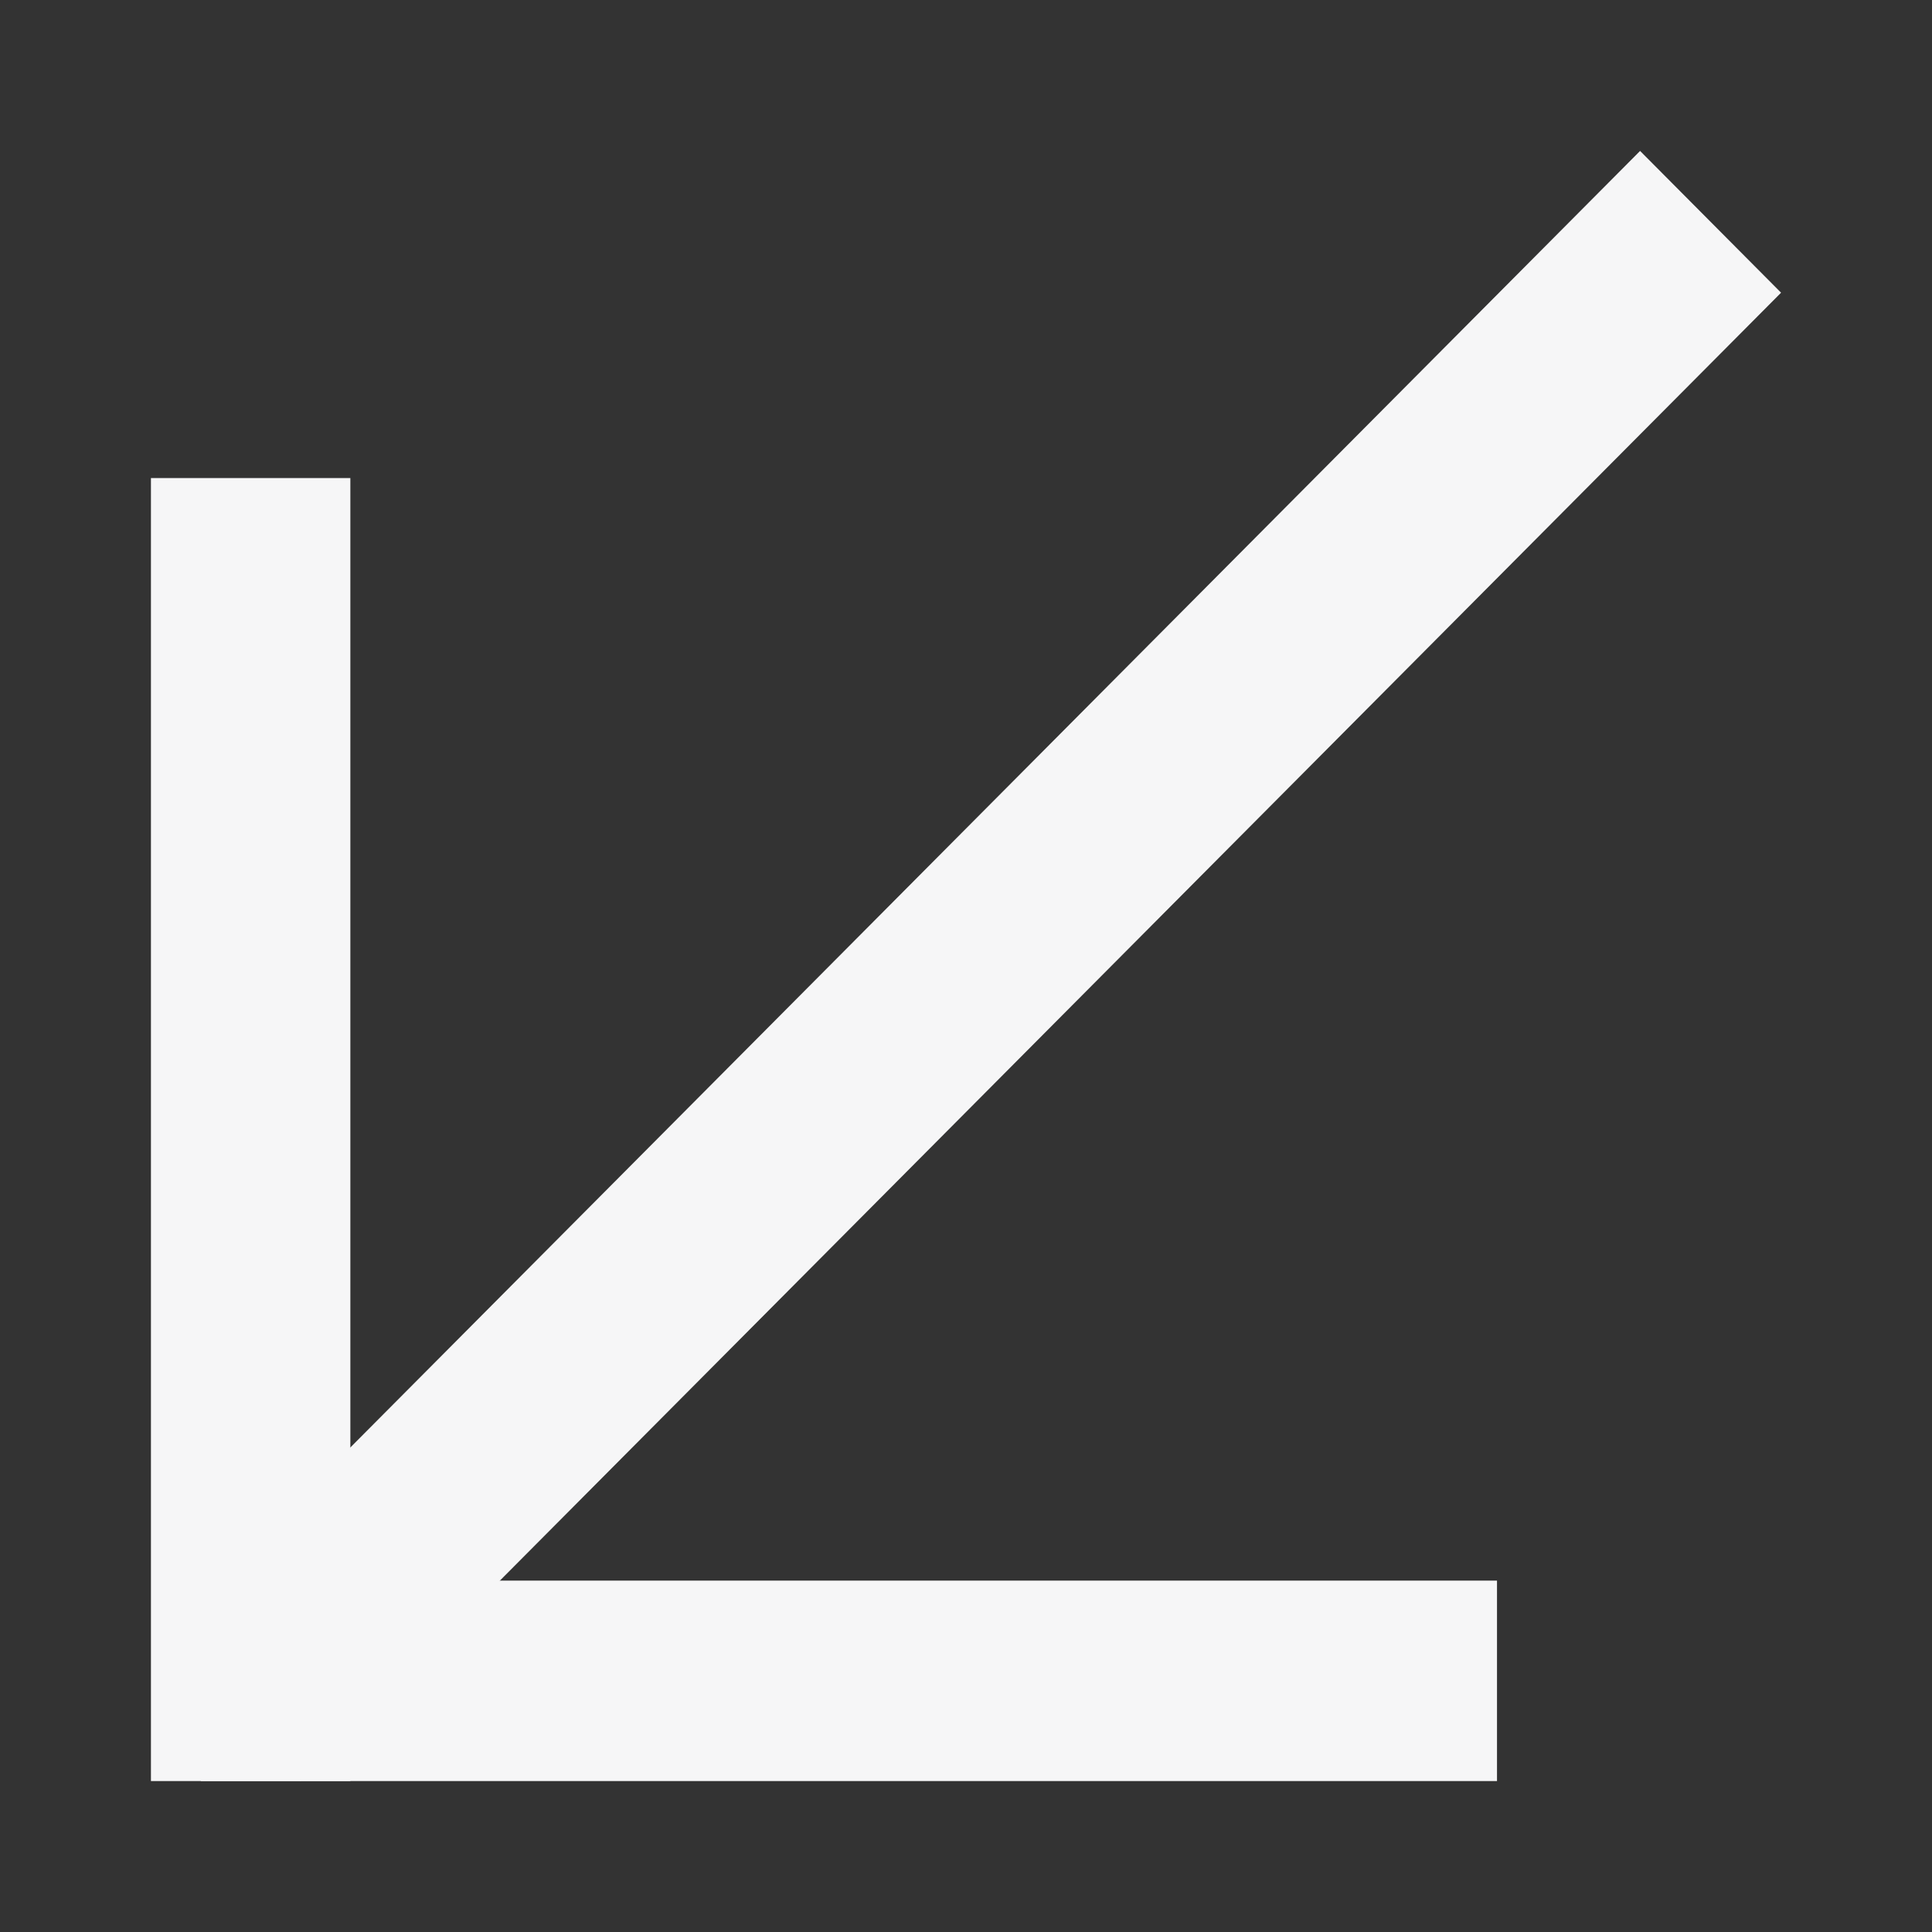
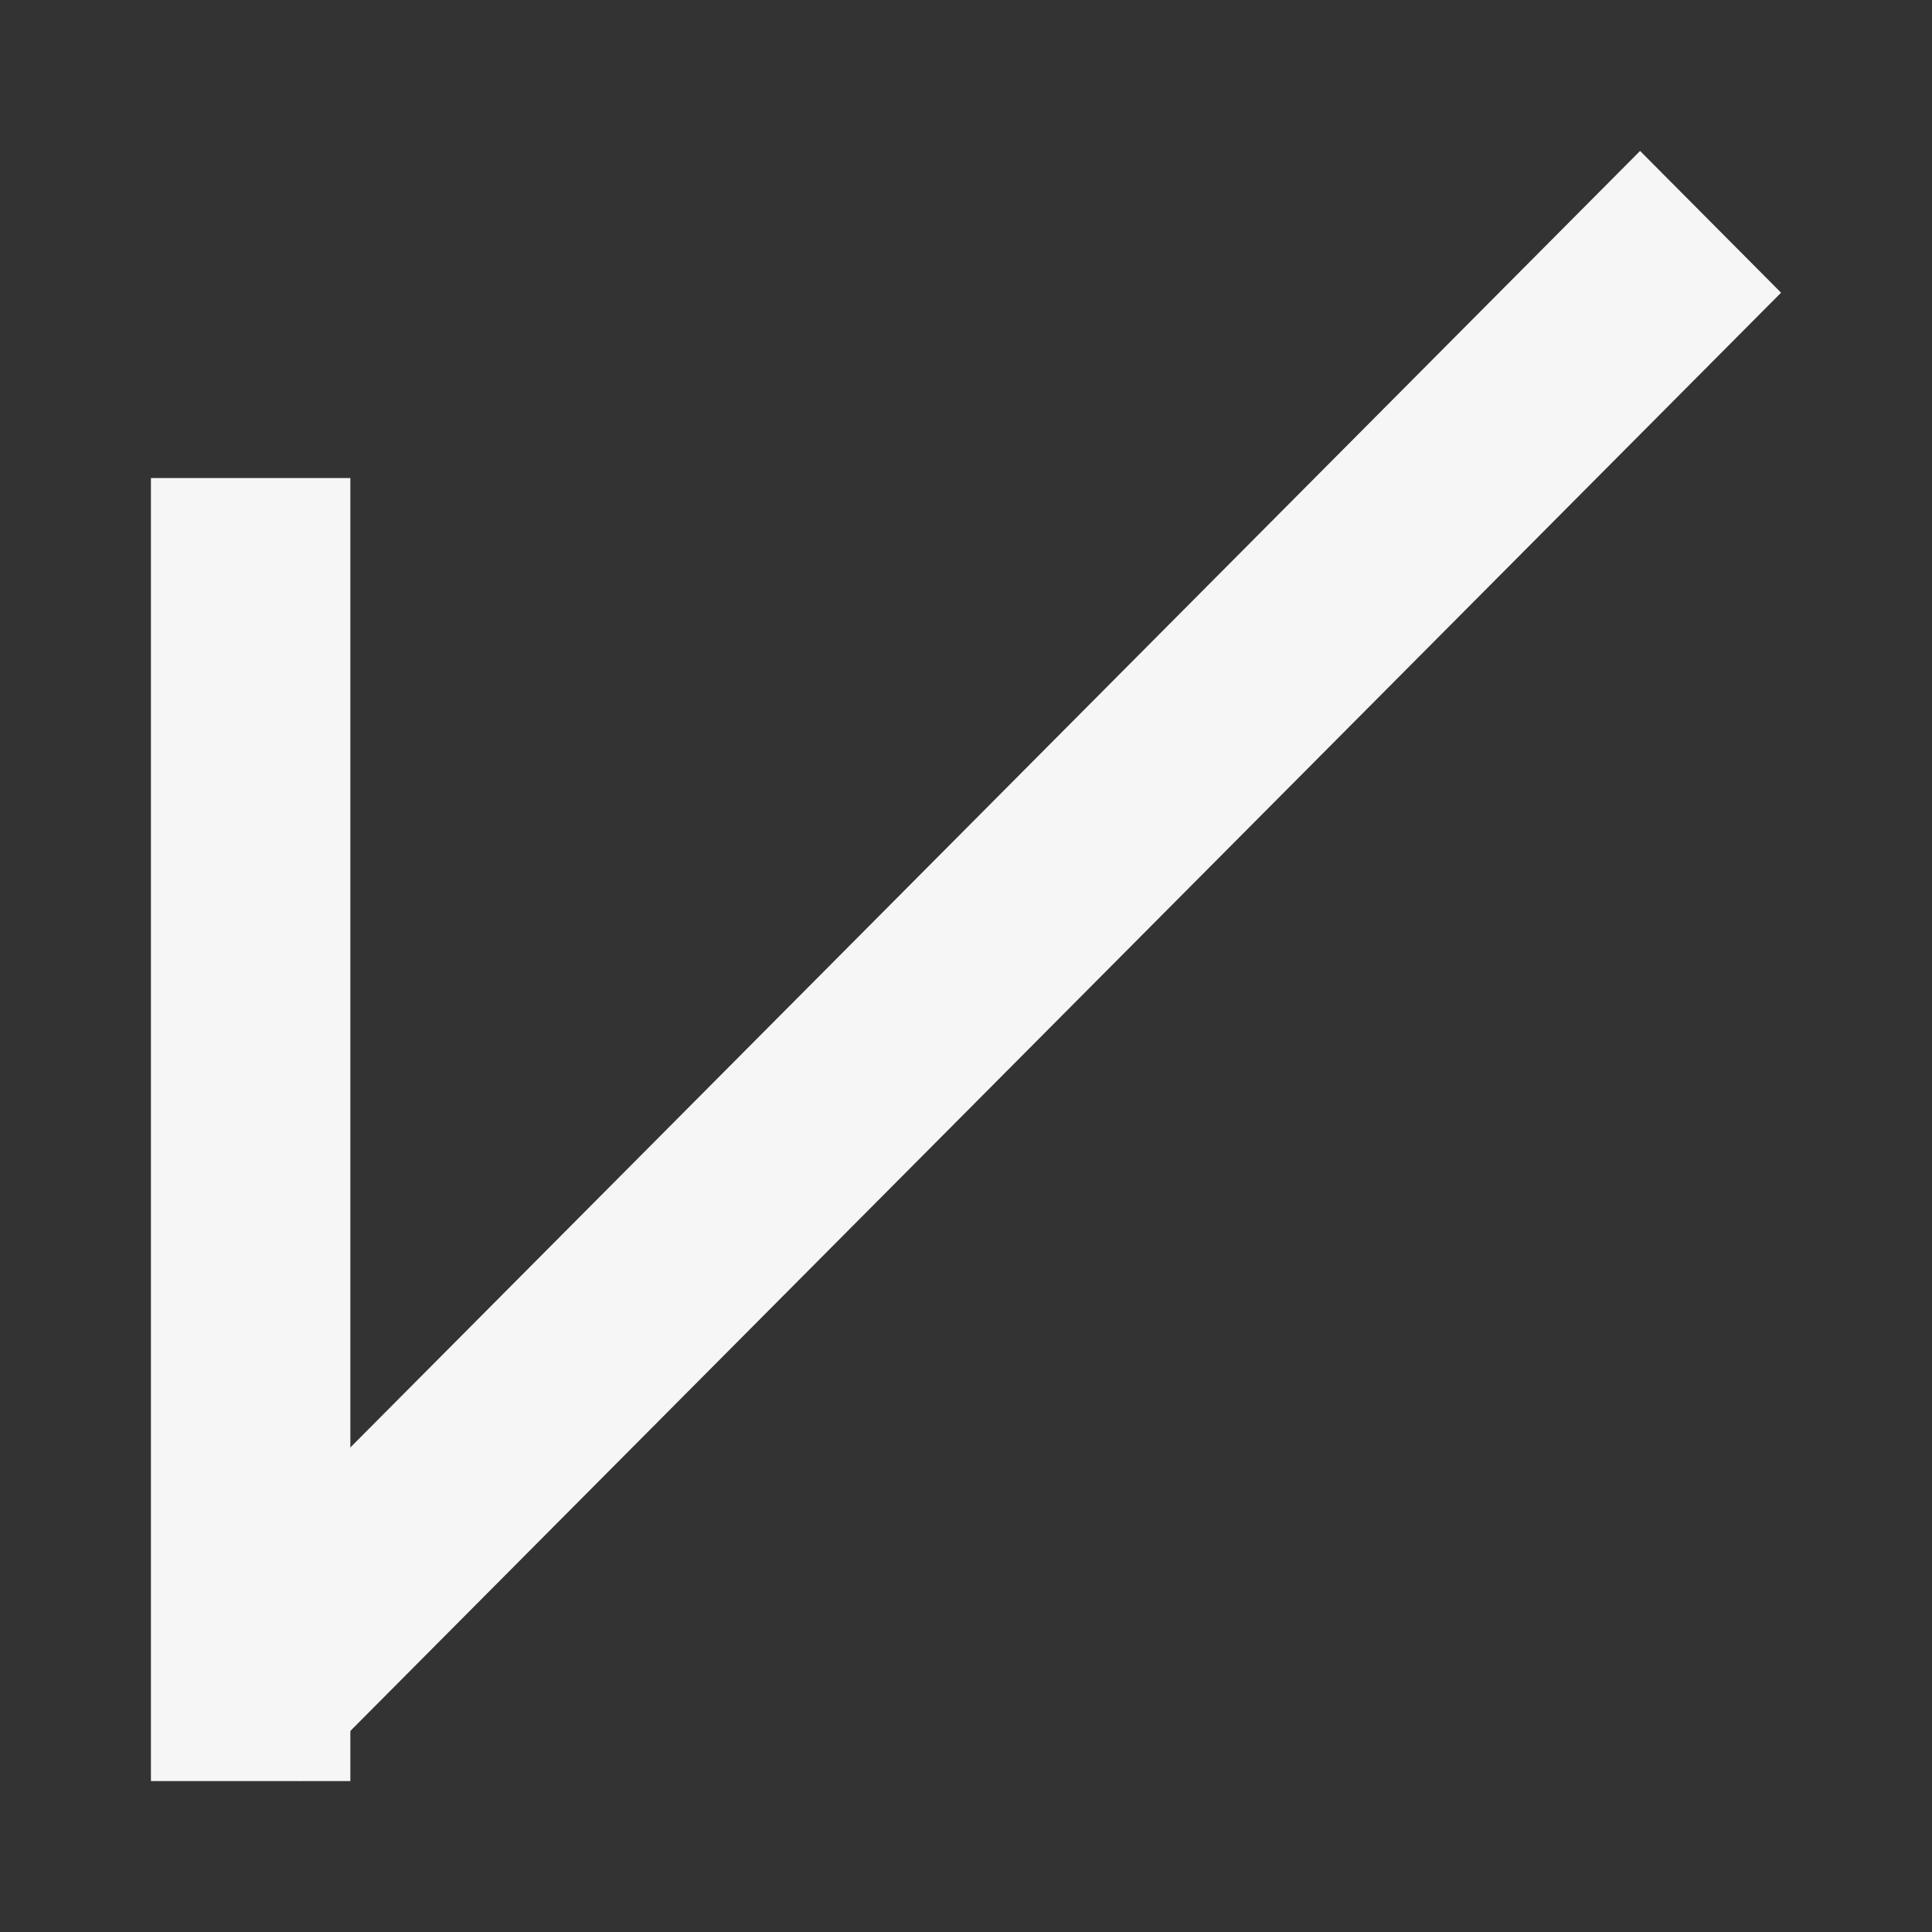
<svg xmlns="http://www.w3.org/2000/svg" width="32" height="32" viewBox="0 0 32 32" fill="none">
  <rect x="0" y="0" width="32" height="32" fill="#333333" stroke="none" />
  <path fill-rule="evenodd" clip-rule="evenodd" d="M29.5 4.848L4.977 29.5L2.642 27.152L27.165 2.5L29.5 4.848Z" fill="#F6F6F7" />
-   <path fill-rule="evenodd" clip-rule="evenodd" d="M5.803 7.918L5.803 29.5H2.5L2.5 7.918L5.803 7.918Z" fill="#F6F6F7" />
-   <path fill-rule="evenodd" clip-rule="evenodd" d="M24.795 29.5H3.326V26.18H24.795V29.5Z" fill="#F6F6F7" />
+   <path fill-rule="evenodd" clip-rule="evenodd" d="M5.803 7.918L5.803 29.5H2.5L2.5 7.918Z" fill="#F6F6F7" />
</svg>